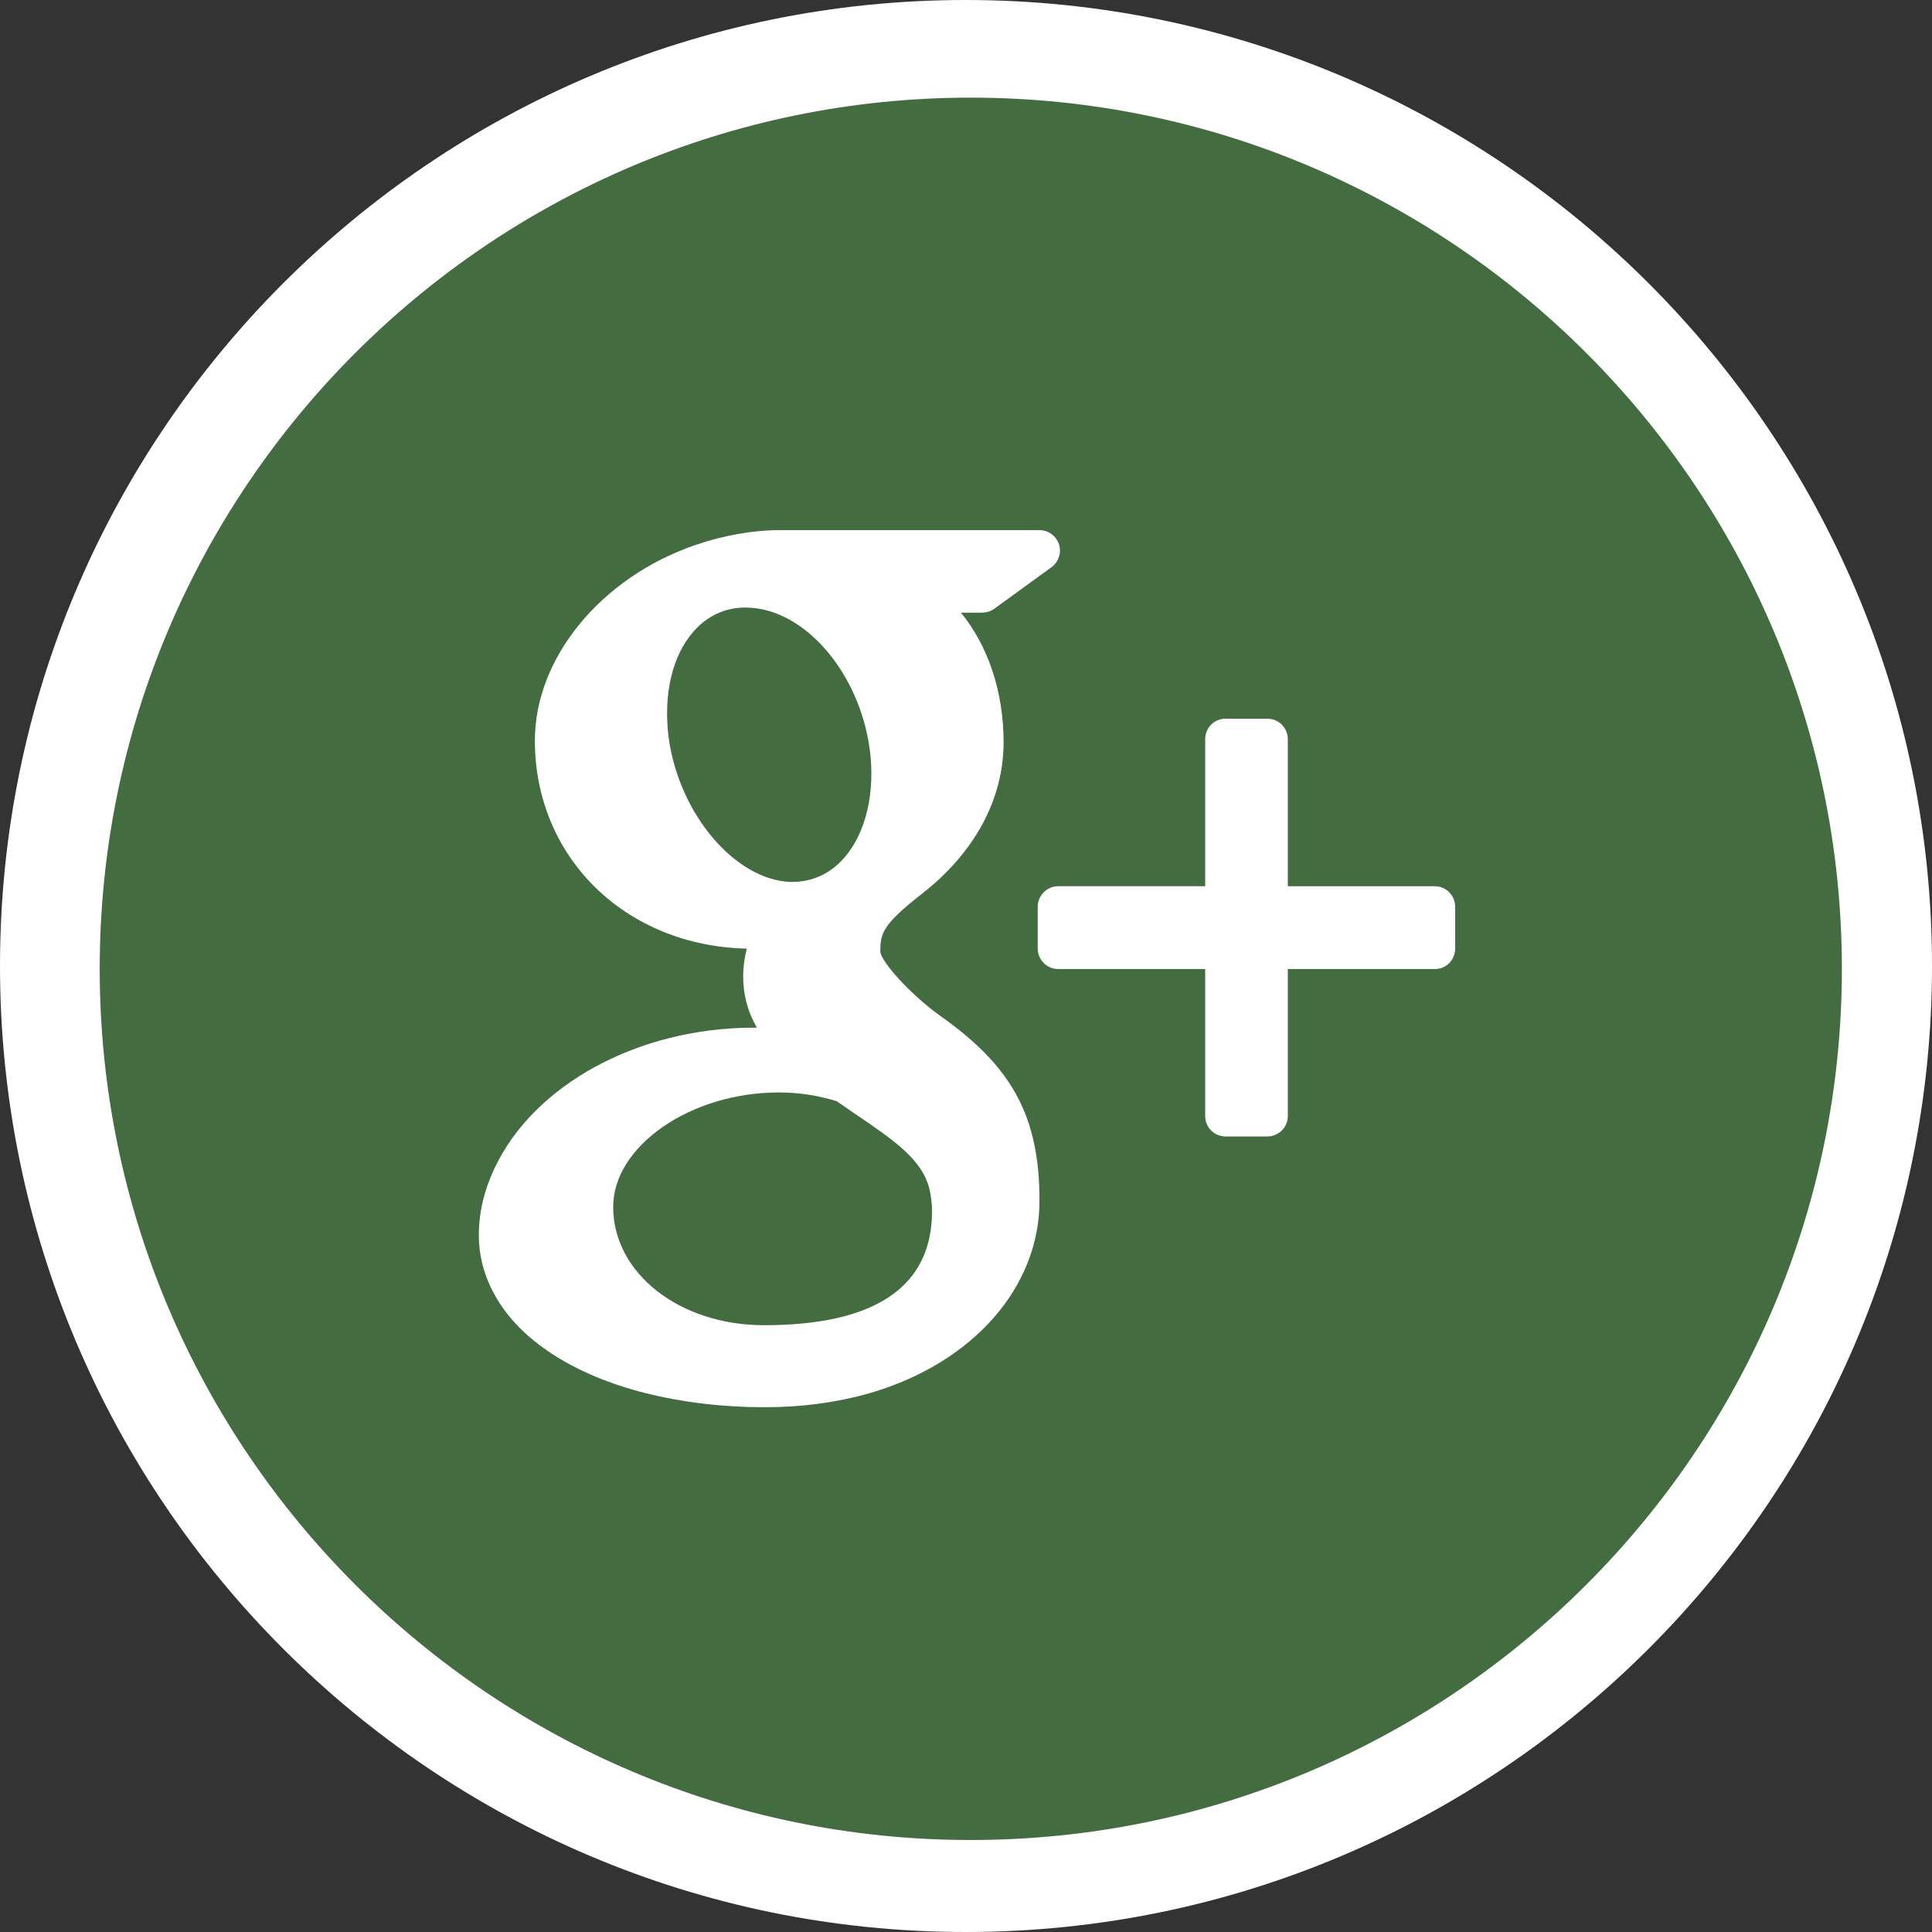
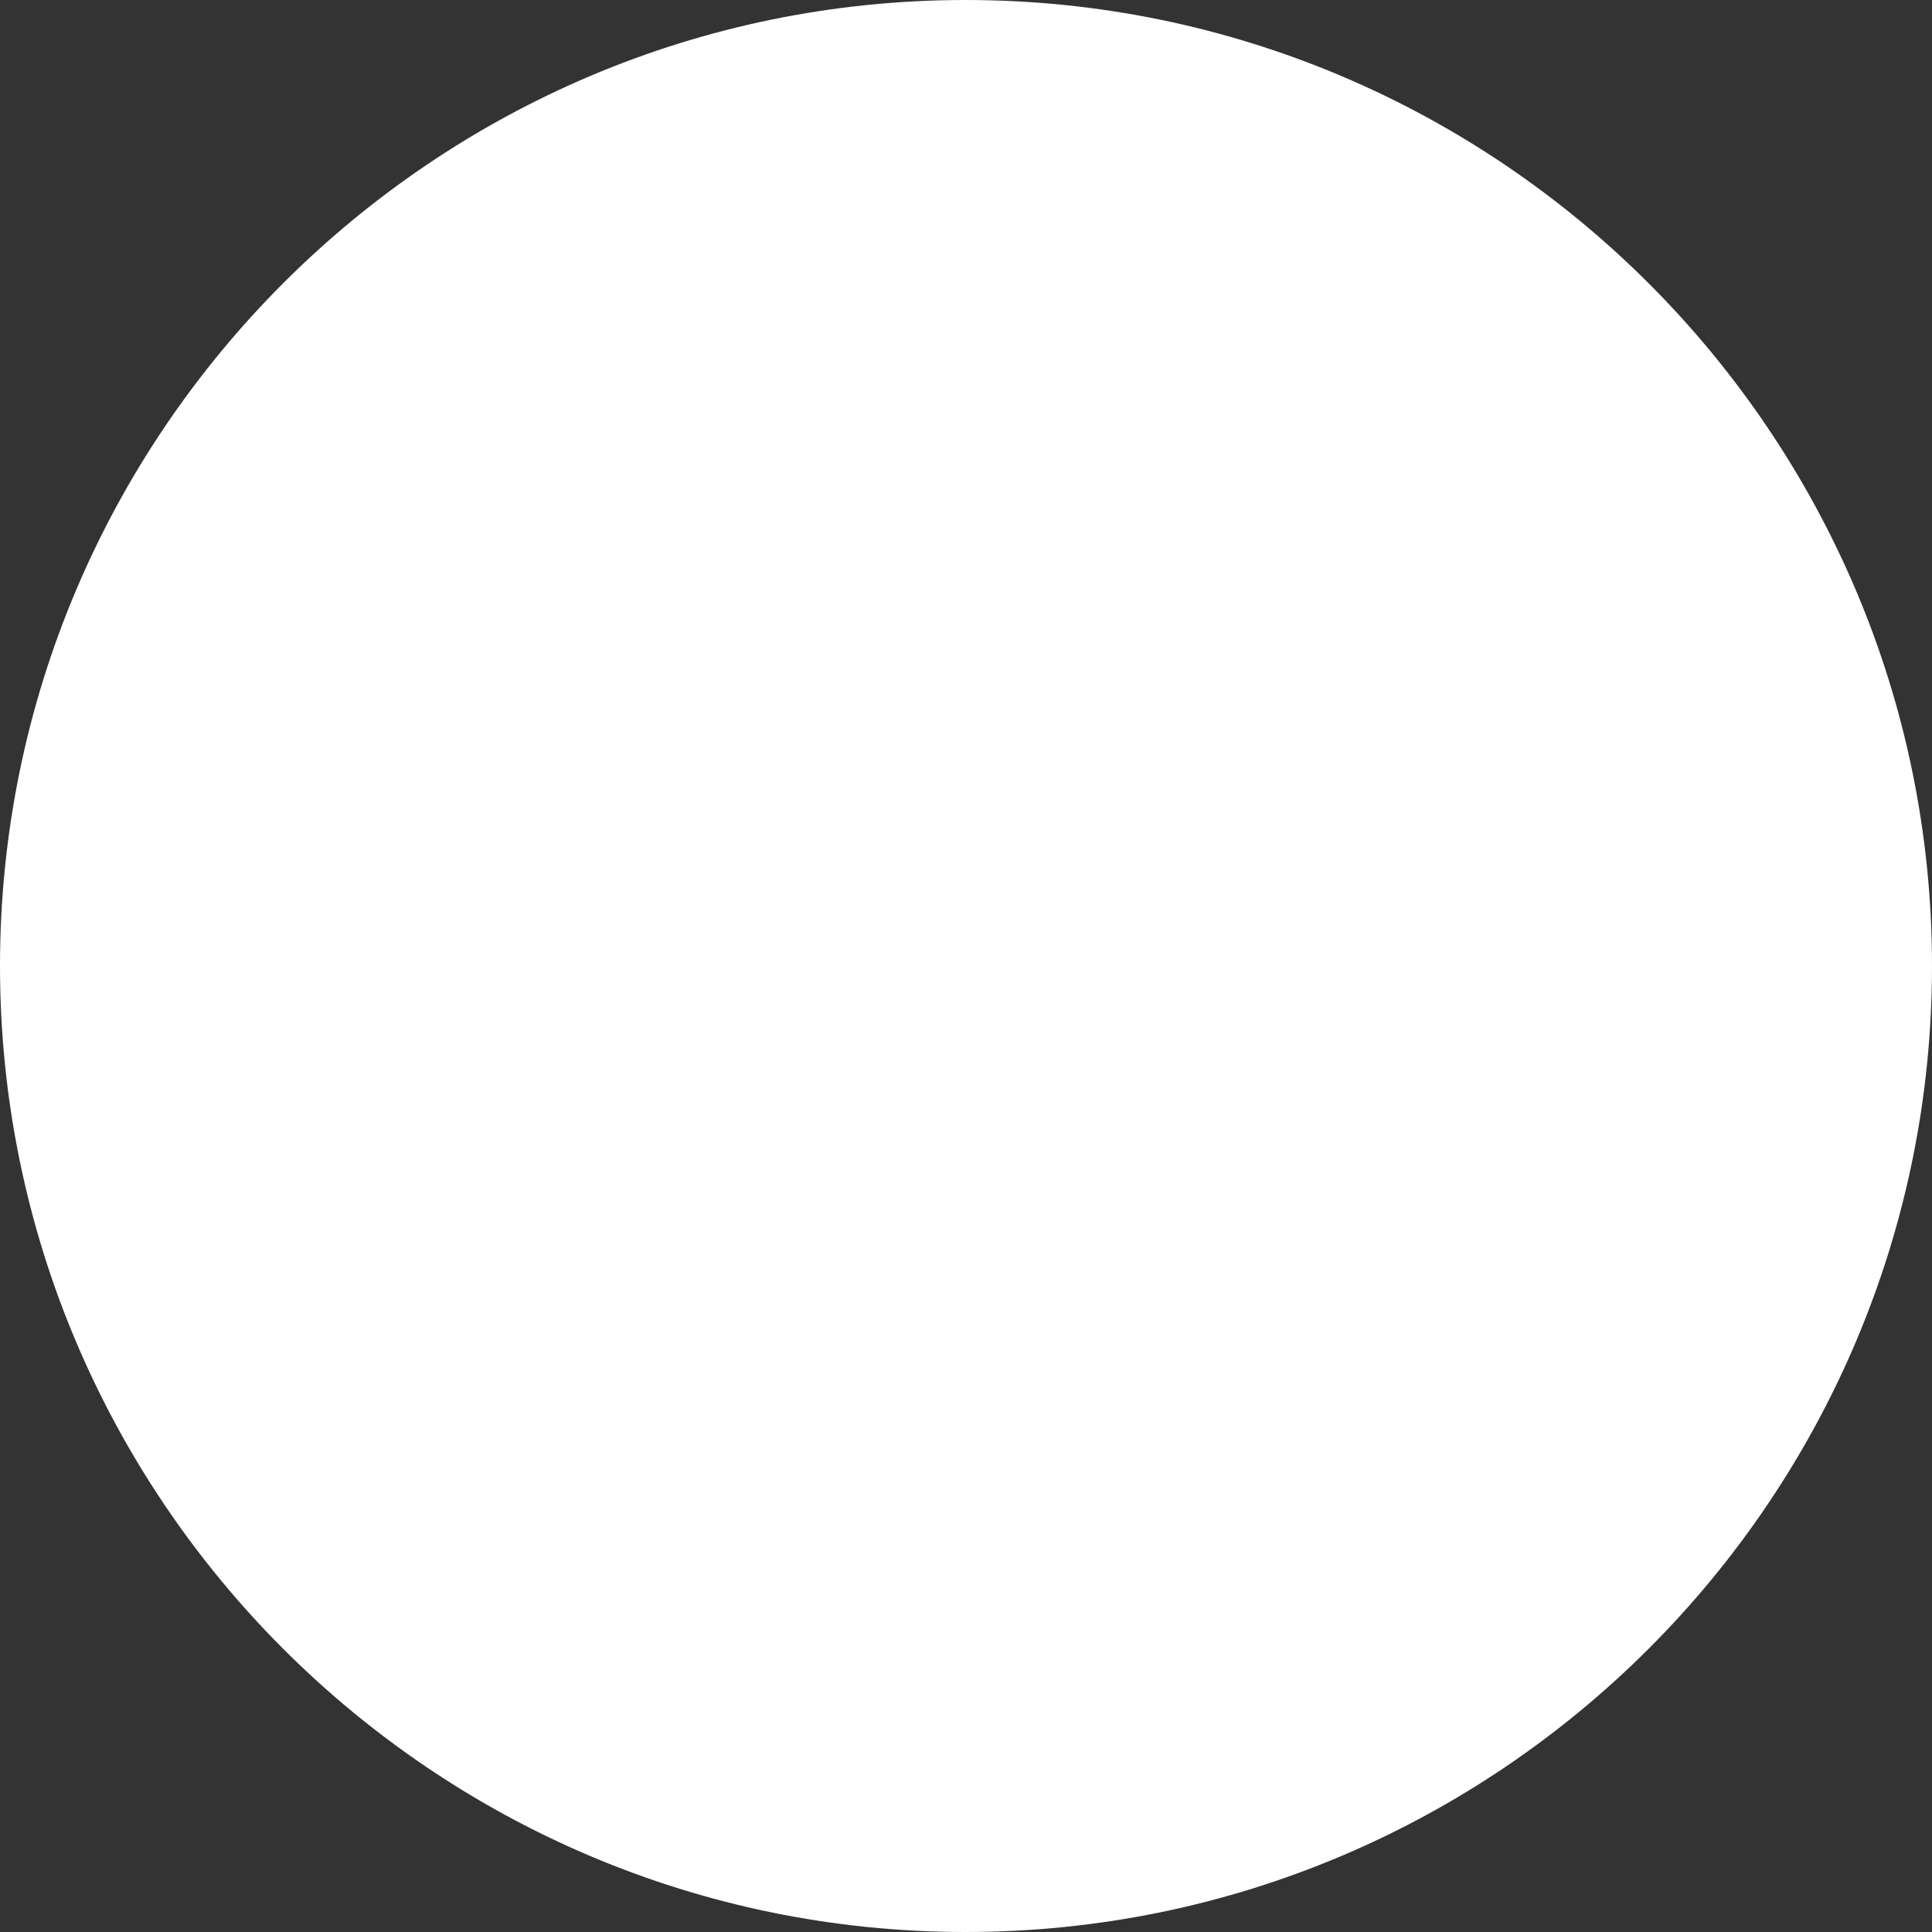
<svg xmlns="http://www.w3.org/2000/svg" version="1.1" x="0px" y="0px" width="26px" height="26px" viewBox="0 0 26 26" enable-background="new 0 0 26 26" xml:space="preserve">
  <rect x="0" y="0" width="26" height="26" fill="#333333" stroke="none" />
  <g id="uwagi">
</g>
  <g id="Warstwa_1">
</g>
  <g id="flagi_37x25">
</g>
  <g id="flagi_30x20">
</g>
  <g id="icony_header">
    <g>
      <path fill="#FFFFFF" d="M12.995,0C5.828,0,0,5.834,0,12.999C0,20.168,5.828,26,12.995,26C20.167,26,26,20.168,26,12.999    C26,5.834,20.167,0,12.995,0z" />
      <g>
-         <path fill="#436C41" d="M11.493,14.98c-0.076-0.051-0.155-0.107-0.233-0.161c-0.24-0.073-0.492-0.115-0.75-0.117h-0.032     c-1.185,0-2.226,0.721-2.226,1.54c0,0.892,0.892,1.592,2.029,1.592c1.5,0,2.262-0.519,2.262-1.537     c0-0.098-0.014-0.201-0.036-0.301C12.406,15.604,12.045,15.354,11.493,14.98L11.493,14.98z M11.493,14.98" />
-         <path fill="#436C41" d="M10.65,11.869h0.002c0.285,0,0.524-0.113,0.709-0.325c0.291-0.332,0.42-0.875,0.344-1.456     c-0.137-1.031-0.872-1.891-1.642-1.911l-0.034-0.001c-0.27,0-0.512,0.112-0.696,0.323C9.044,8.828,8.926,9.345,8.998,9.924     c0.139,1.028,0.891,1.918,1.643,1.945H10.65z M10.65,11.869" />
-         <path fill="#436C41" d="M13.063,1.314C6.6,1.314,1.342,6.575,1.342,13.037c0,6.464,5.258,11.725,11.721,11.725     c6.468,0,11.724-5.261,11.724-11.725C24.786,6.575,19.53,1.314,13.063,1.314L13.063,1.314z M11.71,18.747     c-0.441,0.126-0.921,0.191-1.422,0.191c-0.561,0-1.099-0.065-1.602-0.19c-0.97-0.246-1.688-0.713-2.022-1.31     c-0.147-0.259-0.22-0.534-0.22-0.819c0-0.296,0.069-0.594,0.208-0.891c0.531-1.134,1.939-1.898,3.492-1.898h0.042     c-0.127-0.219-0.185-0.45-0.185-0.693c0-0.117,0.016-0.242,0.049-0.371c-1.63-0.035-2.852-1.224-2.852-2.8     c0-1.112,0.887-2.193,2.158-2.631c0.379-0.129,0.769-0.201,1.149-0.201h3.485c0.119,0,0.223,0.079,0.261,0.19     c0.038,0.114-0.007,0.239-0.099,0.308l-0.778,0.565c-0.048,0.032-0.105,0.048-0.163,0.048h-0.279     c0.359,0.438,0.574,1.054,0.574,1.744c0,0.765-0.39,1.485-1.094,2.035c-0.54,0.421-0.565,0.54-0.565,0.781     c0.009,0.134,0.388,0.564,0.805,0.865c0.973,0.686,1.337,1.358,1.337,2.487C13.99,17.326,13.092,18.343,11.71,18.747     L11.71,18.747z M19.583,12.765c0,0.152-0.12,0.276-0.271,0.276h-1.981v1.979c0,0.151-0.125,0.274-0.275,0.274h-0.563     c-0.152,0-0.274-0.123-0.274-0.274v-1.979h-1.979c-0.15,0-0.275-0.124-0.275-0.276v-0.562c0-0.151,0.125-0.277,0.275-0.277h1.979     V9.948c0-0.155,0.122-0.276,0.274-0.276h0.563c0.15,0,0.275,0.121,0.275,0.276v1.979h1.981c0.15,0,0.271,0.126,0.271,0.275     V12.765z M19.583,12.765" />
-       </g>
+         </g>
    </g>
  </g>
  <g id="logo_3">
</g>
</svg>